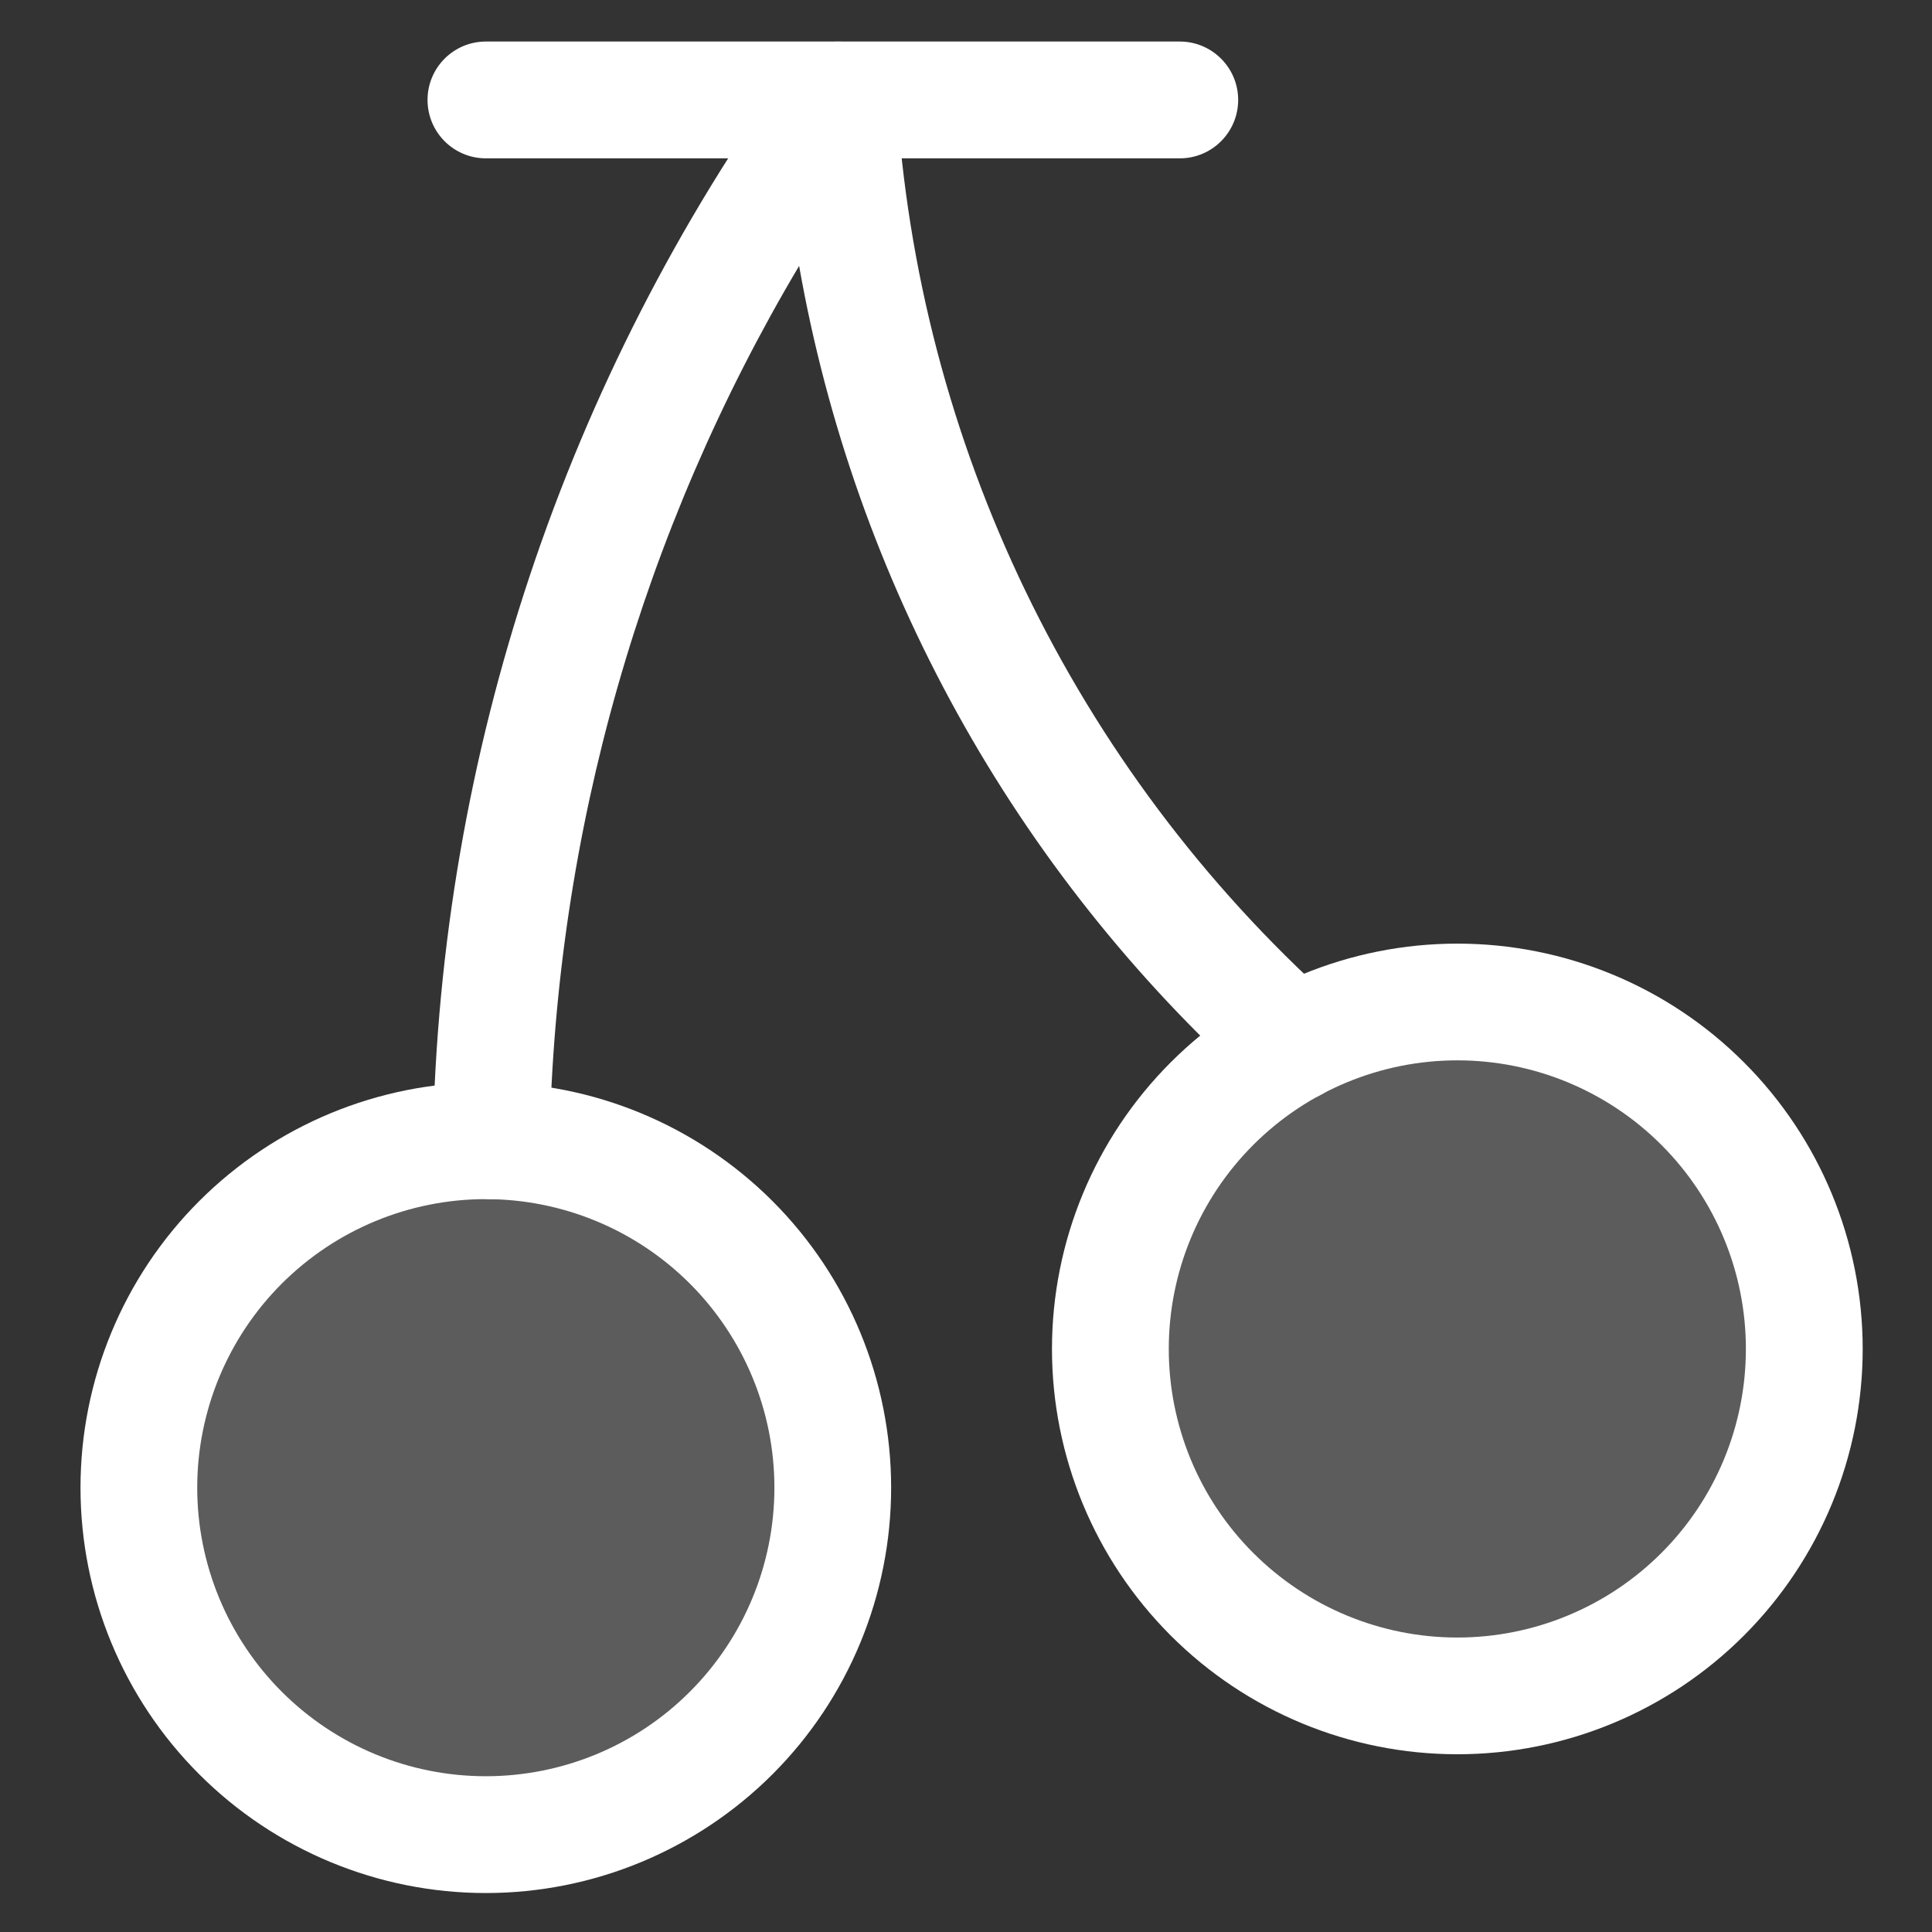
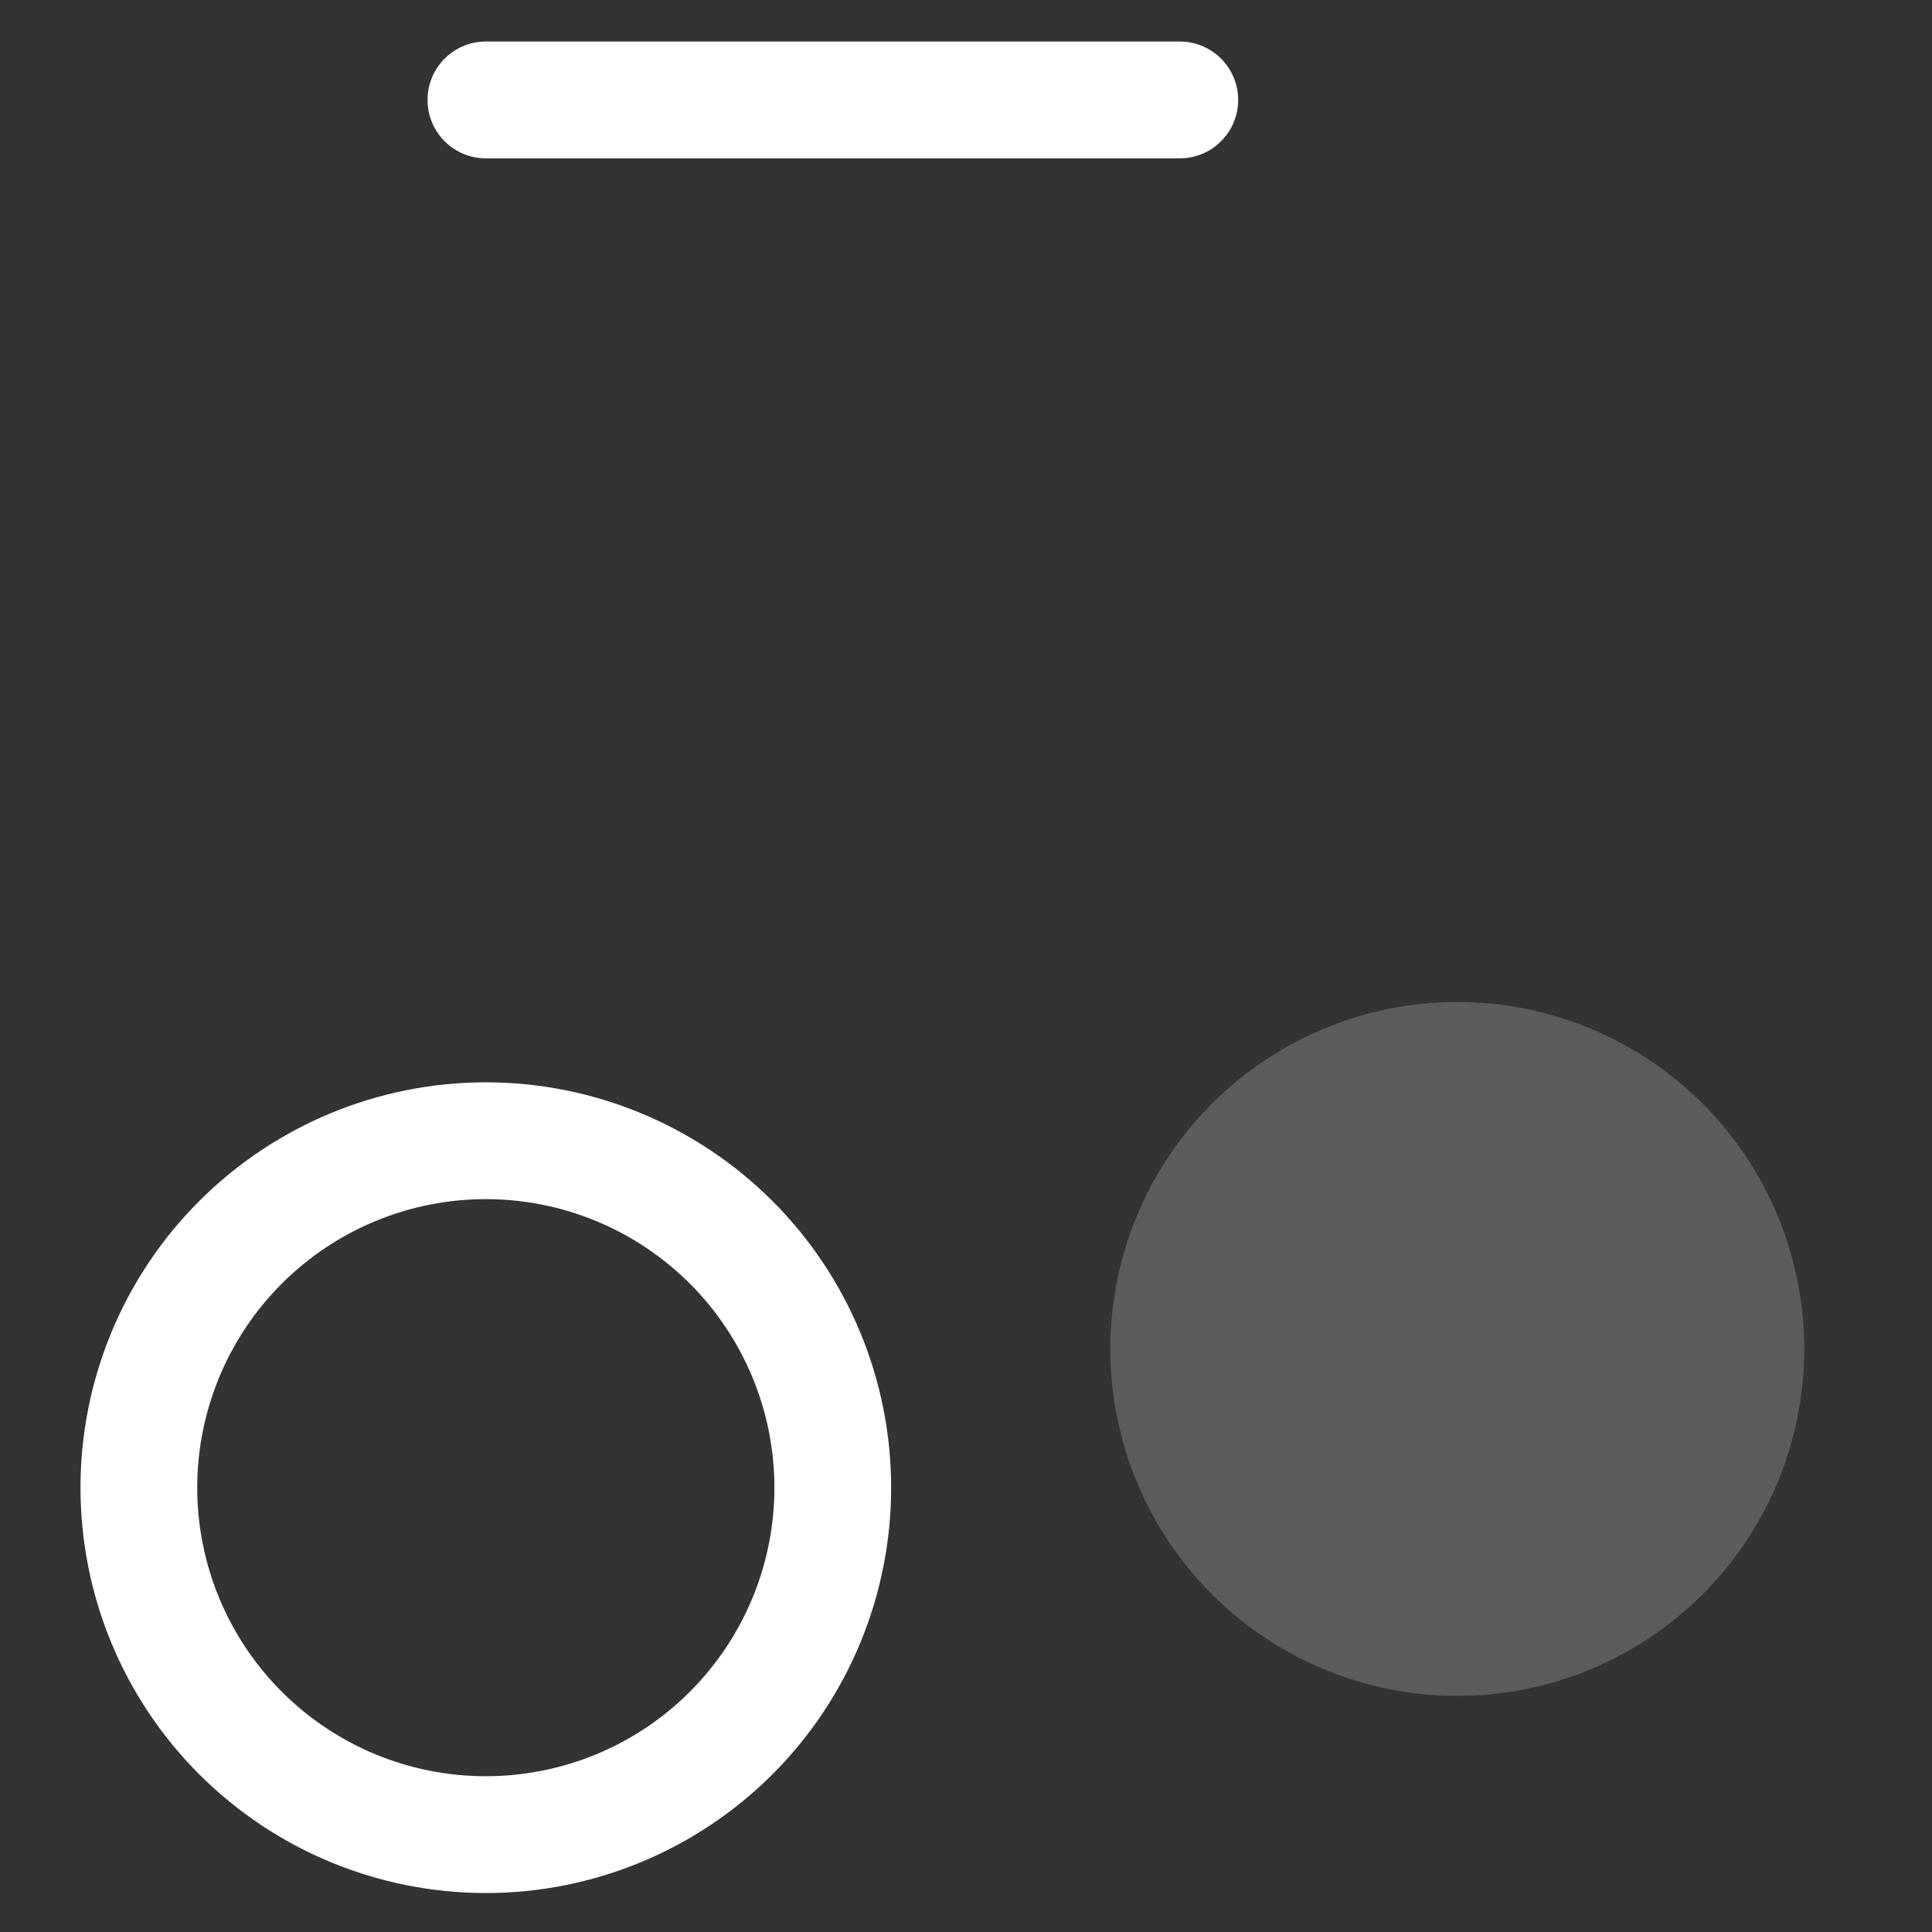
<svg xmlns="http://www.w3.org/2000/svg" width="24" height="24" viewBox="0 0 24 24" fill="none">
  <rect x="0" y="0" width="24" height="24" fill="#333333" stroke="none" />
-   <path opacity="0.2" d="M6.036 22.791C7.179 22.791 8.275 22.337 9.083 21.529C9.891 20.72 10.345 19.624 10.345 18.481C10.345 17.338 9.891 16.241 9.083 15.433C8.275 14.625 7.179 14.171 6.036 14.171C4.892 14.171 3.796 14.625 2.988 15.433C2.18 16.241 1.726 17.338 1.726 18.481C1.726 19.624 2.18 20.72 2.988 21.529C3.796 22.337 4.892 22.791 6.036 22.791Z" fill="white" />
  <path opacity="0.2" d="M18.103 21.067C19.246 21.067 20.342 20.613 21.151 19.805C21.959 18.997 22.413 17.901 22.413 16.758C22.413 15.614 21.959 14.518 21.151 13.71C20.342 12.902 19.246 12.447 18.103 12.447C16.96 12.447 15.864 12.902 15.055 13.71C14.247 14.518 13.793 15.614 13.793 16.758C13.793 17.901 14.247 18.997 15.055 19.805C15.864 20.613 16.96 21.067 18.103 21.067Z" fill="white" />
  <path fill-rule="evenodd" clip-rule="evenodd" d="M2.475 14.92C3.419 13.976 4.7 13.445 6.035 13.445C7.371 13.445 8.651 13.976 9.596 14.92C10.54 15.864 11.07 17.145 11.07 18.48C11.07 19.816 10.54 21.097 9.596 22.041C8.651 22.985 7.371 23.516 6.035 23.516C4.7 23.516 3.419 22.985 2.475 22.041C1.53 21.097 1 19.816 1 18.48C1 17.145 1.53 15.864 2.475 14.92ZM6.035 14.896C5.084 14.896 4.173 15.274 3.5 15.946C2.828 16.618 2.45 17.53 2.45 18.48C2.45 19.431 2.828 20.343 3.5 21.015C4.173 21.688 5.084 22.065 6.035 22.065C6.986 22.065 7.898 21.688 8.57 21.015C9.242 20.343 9.62 19.431 9.62 18.48C9.62 17.53 9.242 16.618 8.57 15.946C7.898 15.274 6.986 14.896 6.035 14.896Z" fill="white" />
-   <path fill-rule="evenodd" clip-rule="evenodd" d="M14.543 13.197C15.487 12.252 16.768 11.722 18.104 11.722C19.439 11.722 20.72 12.252 21.664 13.197C22.608 14.141 23.139 15.422 23.139 16.757C23.139 18.093 22.608 19.373 21.664 20.317C20.72 21.262 19.439 21.792 18.104 21.792C16.768 21.792 15.487 21.262 14.543 20.317C13.599 19.373 13.068 18.093 13.068 16.757C13.068 15.422 13.599 14.141 14.543 13.197ZM18.104 13.172C17.153 13.172 16.241 13.55 15.569 14.222C14.896 14.895 14.519 15.806 14.519 16.757C14.519 17.708 14.896 18.62 15.569 19.292C16.241 19.964 17.153 20.342 18.104 20.342C19.054 20.342 19.966 19.964 20.638 19.292C21.311 18.62 21.688 17.708 21.688 16.757C21.688 15.806 21.311 14.895 20.638 14.222C19.966 13.55 19.054 13.172 18.104 13.172Z" fill="white" />
-   <path fill-rule="evenodd" clip-rule="evenodd" d="M10.614 0.545C10.908 0.63 11.117 0.891 11.136 1.197C11.399 5.504 13.343 9.535 16.55 12.422C16.848 12.69 16.872 13.149 16.604 13.446C16.336 13.744 15.877 13.768 15.58 13.5C12.596 10.815 10.617 7.219 9.927 3.303C7.973 6.591 6.9 10.339 6.827 14.185C6.82 14.585 6.489 14.904 6.089 14.896C5.688 14.889 5.37 14.558 5.377 14.158C5.467 9.362 7.019 4.708 9.824 0.817C10.003 0.569 10.319 0.46 10.614 0.545Z" fill="white" />
  <path fill-rule="evenodd" clip-rule="evenodd" d="M5.311 1.241C5.311 0.841 5.635 0.516 6.036 0.516H14.656C15.056 0.516 15.381 0.841 15.381 1.241C15.381 1.642 15.056 1.967 14.656 1.967H6.036C5.635 1.967 5.311 1.642 5.311 1.241Z" fill="white" />
</svg>